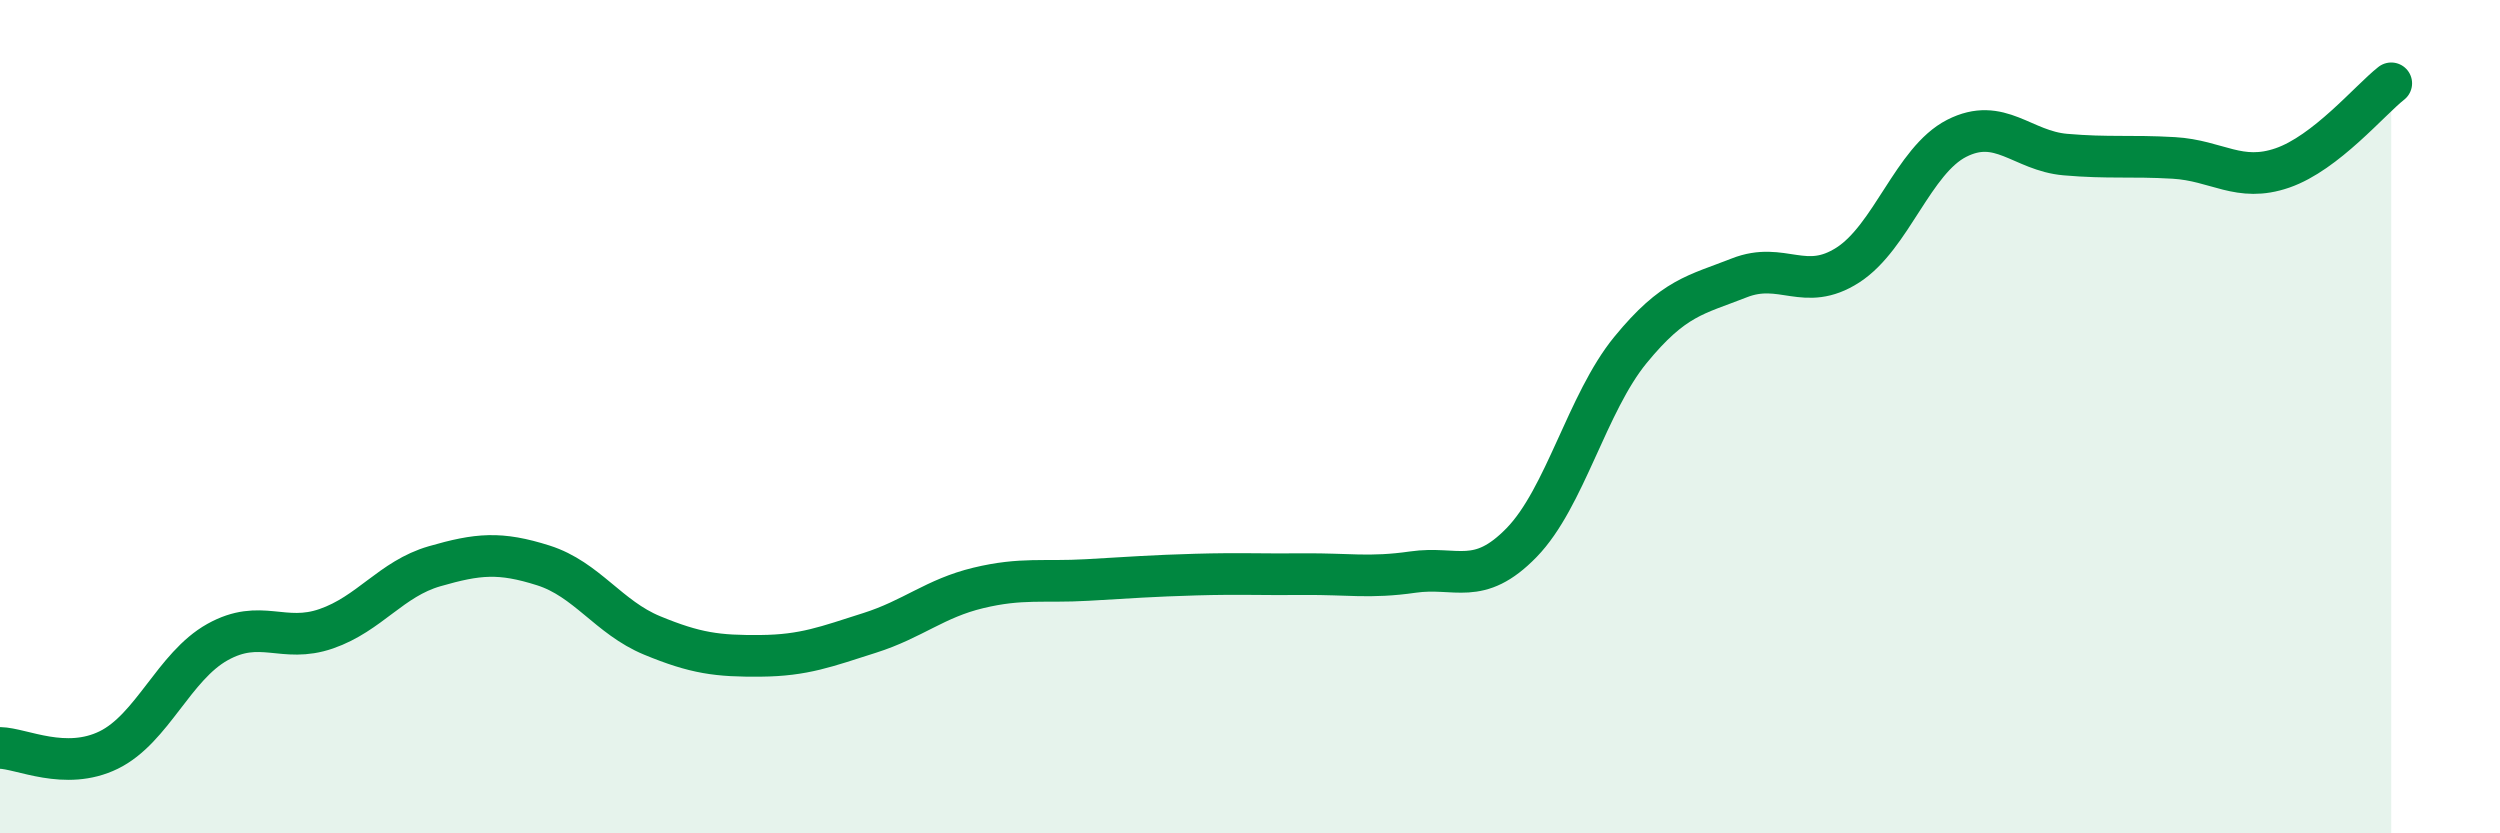
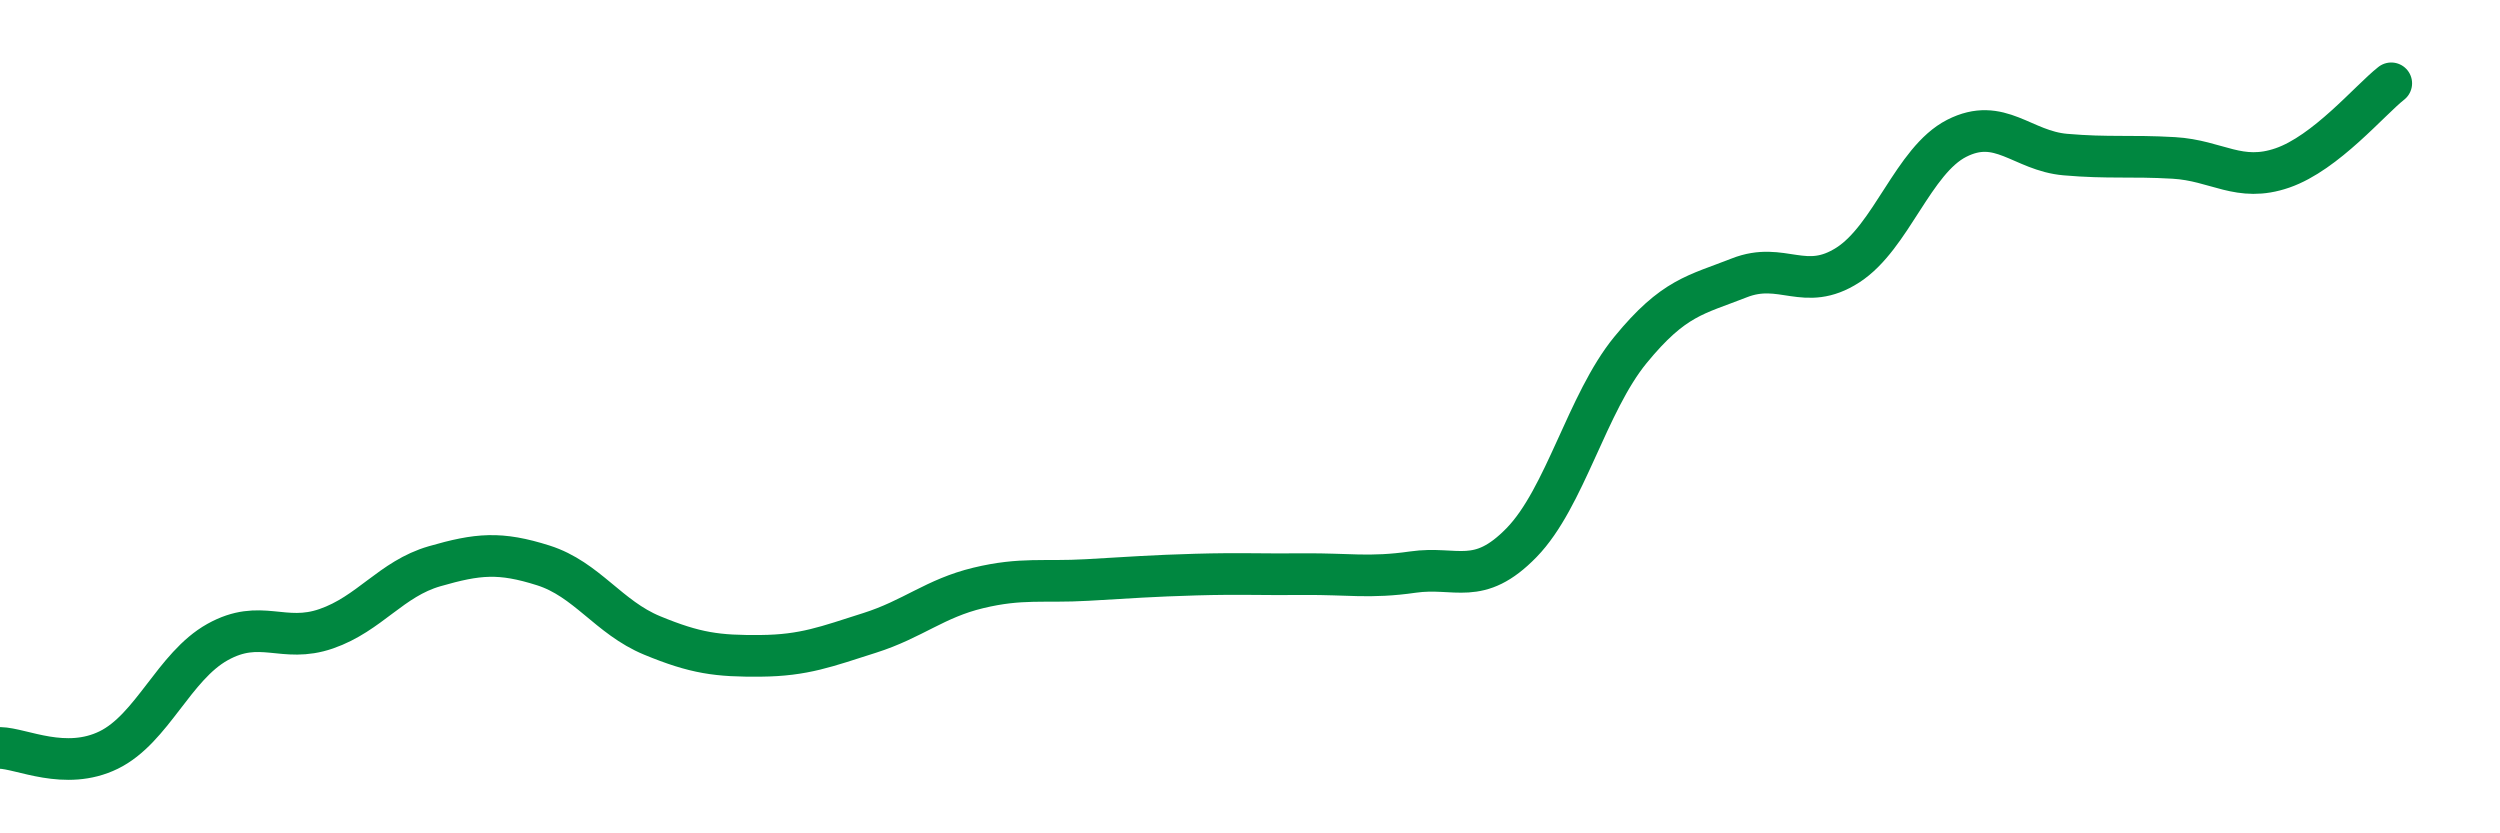
<svg xmlns="http://www.w3.org/2000/svg" width="60" height="20" viewBox="0 0 60 20">
-   <path d="M 0,17.95 C 0.52,17.96 1.57,18.51 2.61,18 C 3.65,17.49 4.18,15.99 5.22,15.41 C 6.26,14.83 6.79,15.45 7.83,15.09 C 8.87,14.73 9.39,13.89 10.43,13.59 C 11.47,13.29 12,13.24 13.04,13.57 C 14.08,13.9 14.61,14.82 15.65,15.25 C 16.69,15.68 17.22,15.75 18.26,15.74 C 19.3,15.73 19.83,15.52 20.87,15.19 C 21.91,14.86 22.44,14.36 23.48,14.11 C 24.52,13.86 25.05,13.98 26.09,13.92 C 27.13,13.86 27.66,13.82 28.7,13.79 C 29.74,13.76 30.26,13.79 31.3,13.78 C 32.34,13.77 32.87,13.88 33.91,13.73 C 34.95,13.58 35.48,14.09 36.52,13.02 C 37.56,11.95 38.09,9.67 39.13,8.4 C 40.17,7.13 40.7,7.08 41.74,6.67 C 42.78,6.26 43.31,7.03 44.35,6.36 C 45.39,5.69 45.92,3.85 46.96,3.32 C 48,2.79 48.53,3.62 49.57,3.71 C 50.61,3.8 51.13,3.73 52.17,3.79 C 53.21,3.85 53.74,4.39 54.78,4.03 C 55.82,3.67 56.87,2.41 57.39,2L57.39 20L0 20Z" fill="#008740" opacity="0.1" stroke-linecap="round" stroke-linejoin="round" />
  <path d="M 0,17.95 C 0.52,17.96 1.57,18.51 2.61,18 C 3.65,17.49 4.18,15.99 5.22,15.41 C 6.26,14.83 6.79,15.45 7.83,15.09 C 8.87,14.73 9.39,13.89 10.43,13.59 C 11.47,13.29 12,13.24 13.04,13.57 C 14.08,13.9 14.61,14.82 15.65,15.25 C 16.69,15.68 17.22,15.75 18.26,15.74 C 19.3,15.73 19.83,15.52 20.87,15.19 C 21.91,14.86 22.44,14.36 23.48,14.11 C 24.52,13.86 25.05,13.98 26.09,13.92 C 27.13,13.86 27.66,13.82 28.7,13.79 C 29.74,13.76 30.26,13.79 31.3,13.78 C 32.34,13.77 32.87,13.88 33.91,13.73 C 34.95,13.58 35.48,14.09 36.52,13.02 C 37.56,11.95 38.09,9.67 39.13,8.4 C 40.17,7.13 40.7,7.08 41.74,6.67 C 42.78,6.26 43.31,7.03 44.35,6.36 C 45.39,5.69 45.92,3.85 46.96,3.32 C 48,2.79 48.53,3.62 49.57,3.71 C 50.61,3.8 51.13,3.73 52.17,3.79 C 53.21,3.85 53.74,4.39 54.78,4.03 C 55.82,3.67 56.87,2.41 57.39,2" stroke="#008740" stroke-width="1" fill="none" stroke-linecap="round" stroke-linejoin="round" />
</svg>